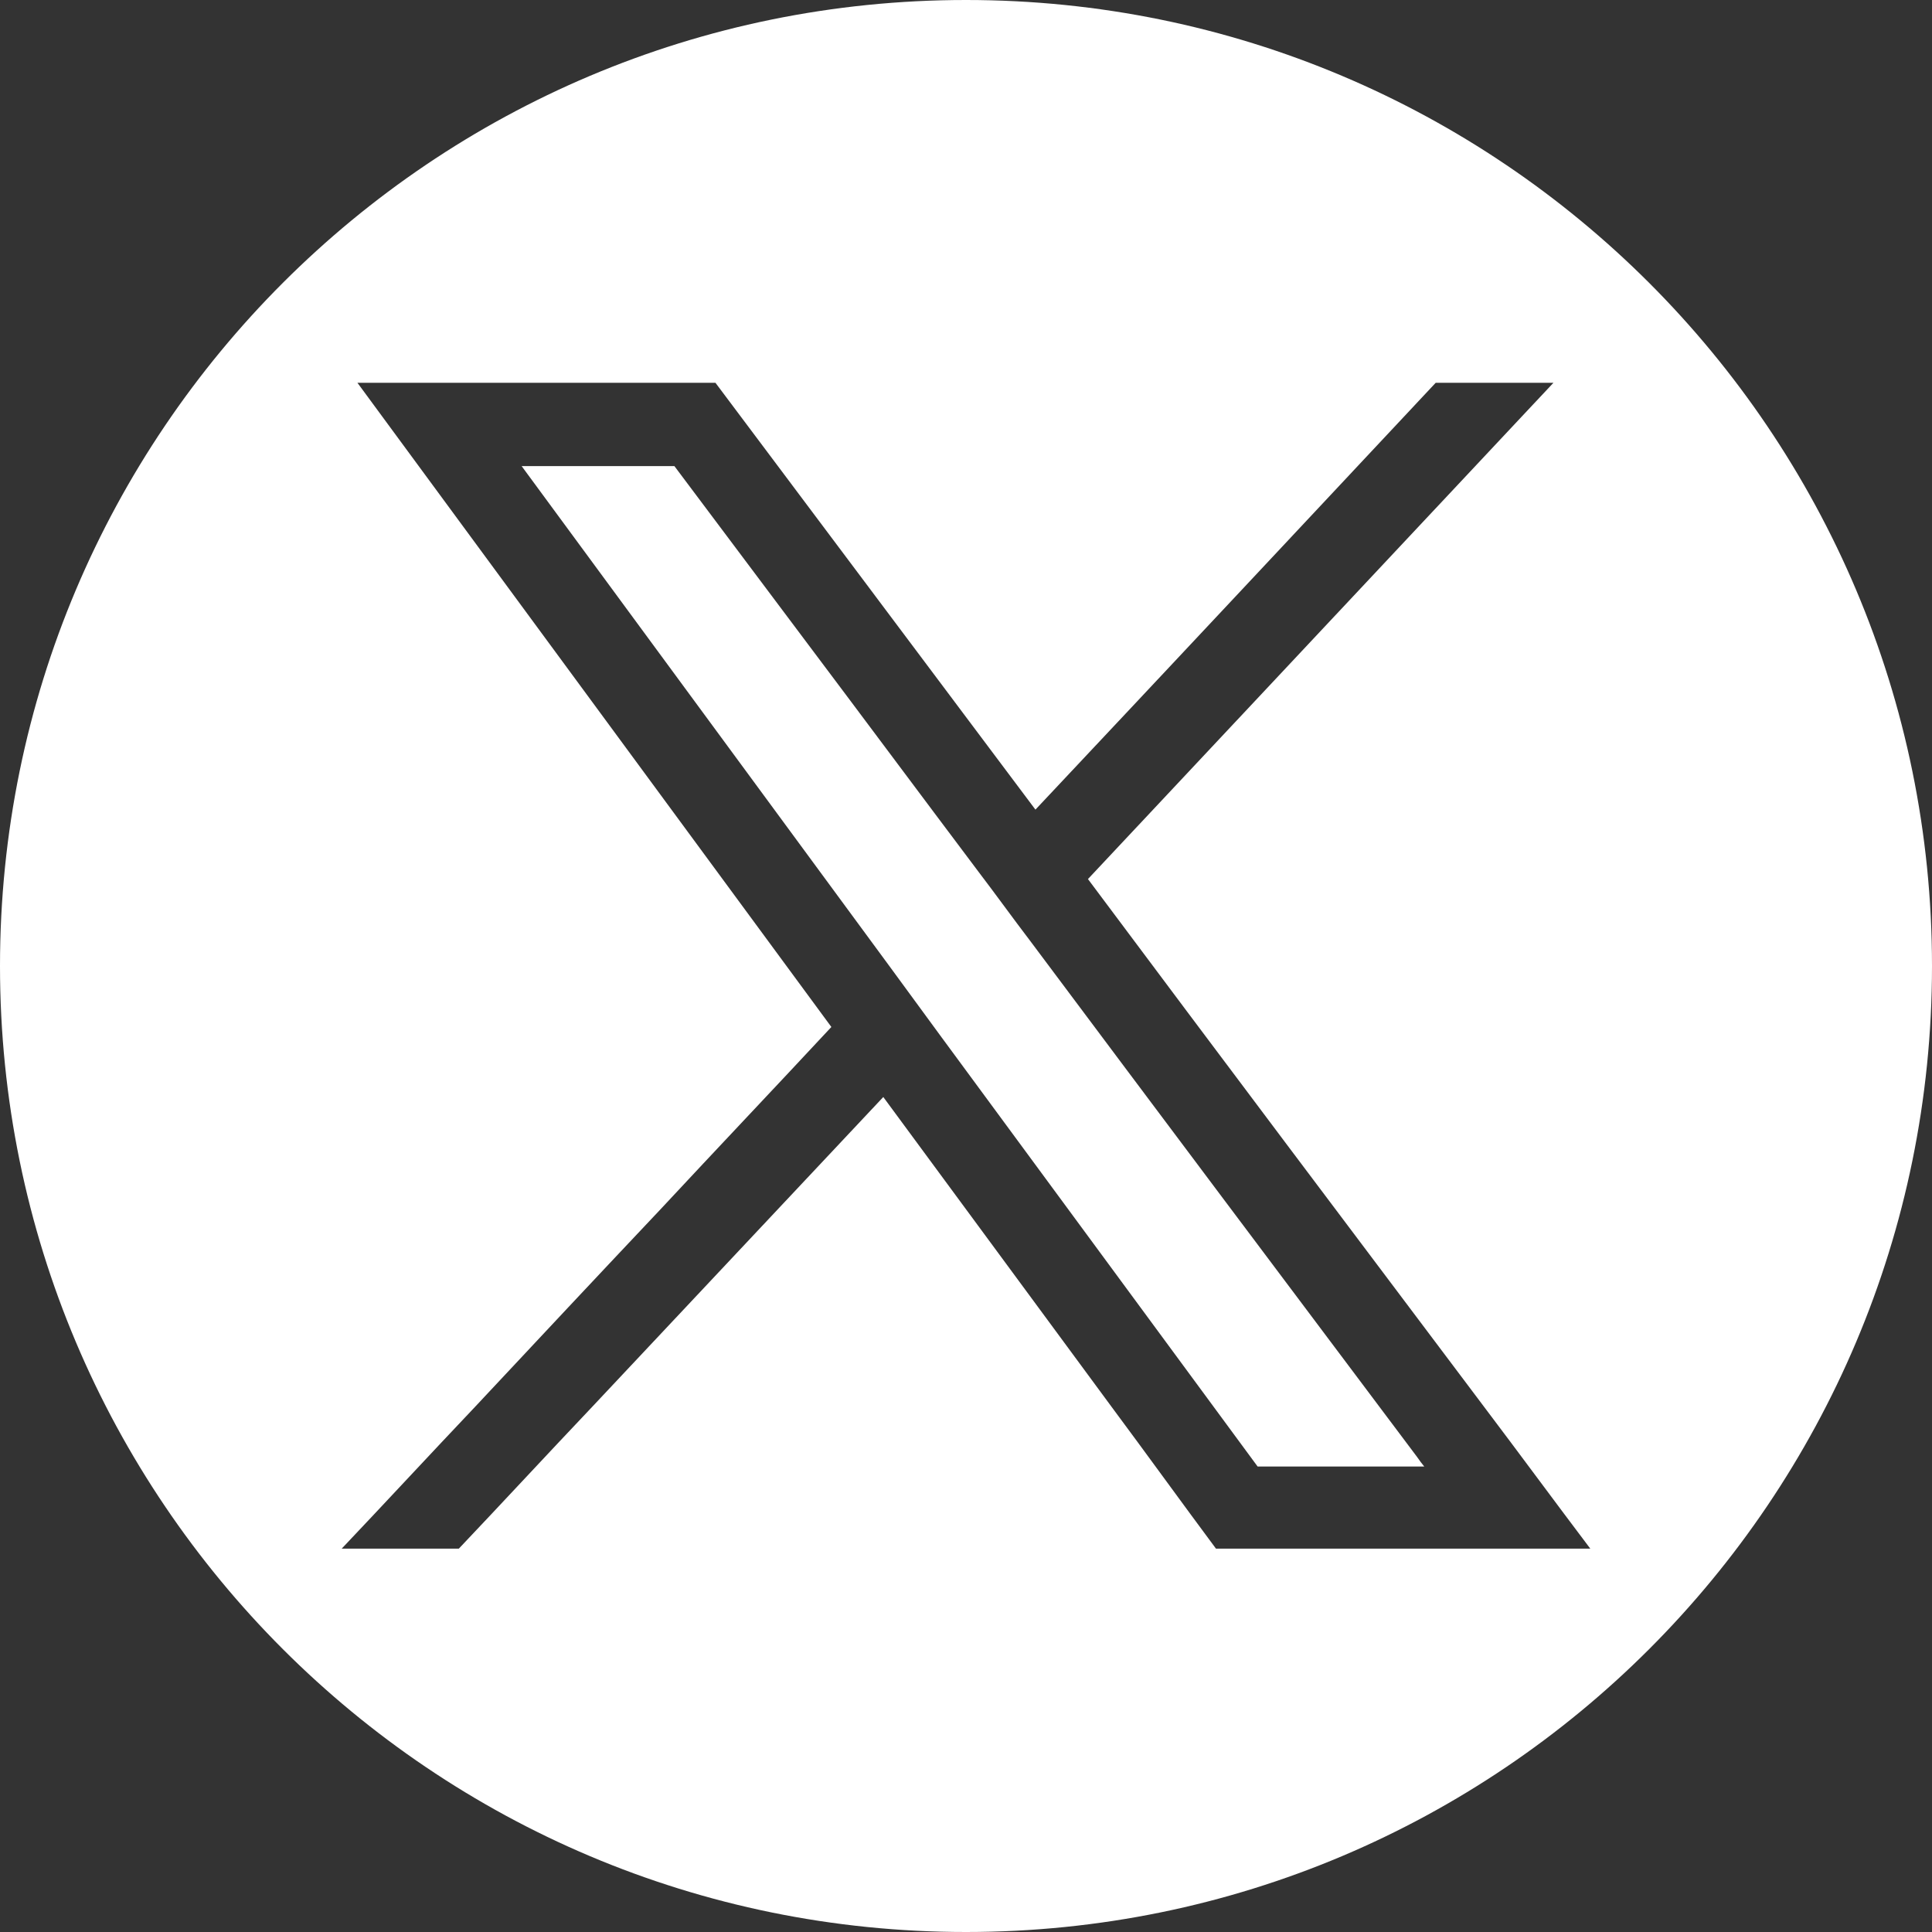
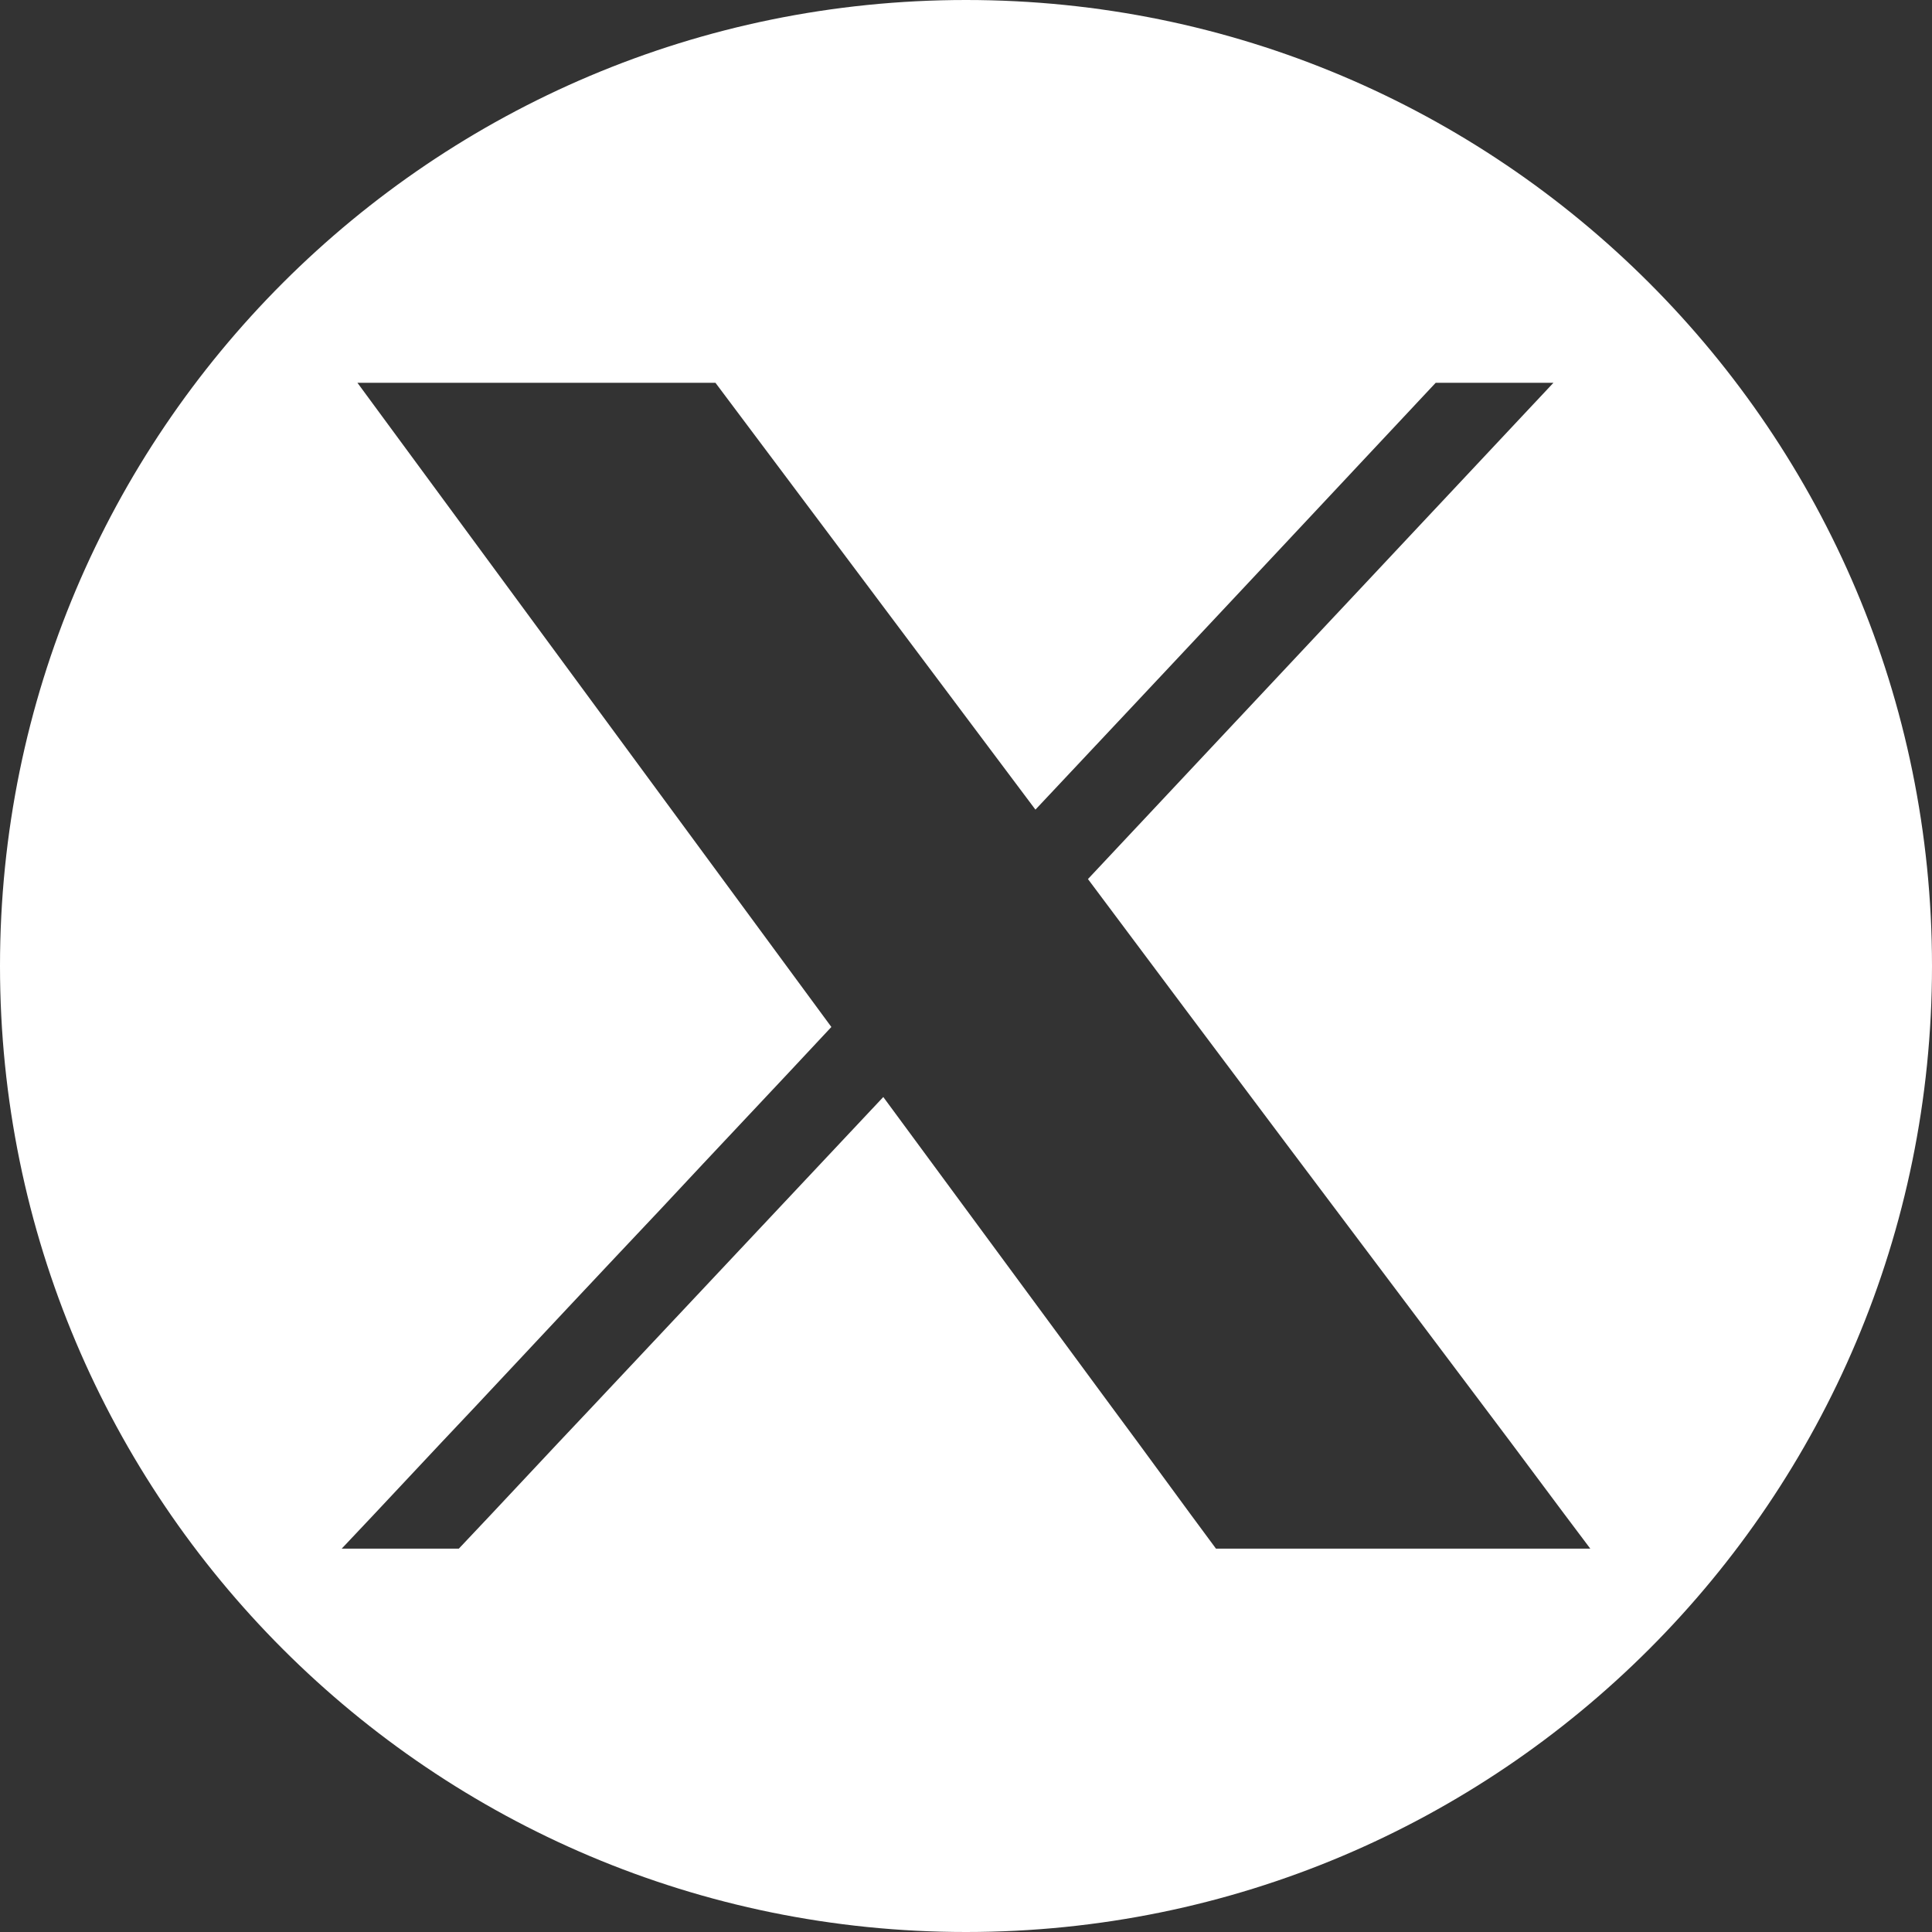
<svg xmlns="http://www.w3.org/2000/svg" id="_ÎÓÈ_1" viewBox="0 0 32 32">
  <rect x="0" y="0" width="32" height="32" fill="#333333" stroke="none" />
  <defs>
    <style>.cls-1{fill:#fff}</style>
  </defs>
-   <path class="cls-1" d="m13.3 10.56-2.13-2.84H8.64L14.73 16l.85 1.16 5.25 7.13h2.76c-.04-.05-.08-.1-.12-.16-2.14-2.85-4.28-5.7-6.41-8.55-.29-.38-.57-.77-.86-1.15-.97-1.29-1.93-2.58-2.9-3.87" />
  <path class="cls-1" d="M16 0C7.16 0 0 7.16 0 16s7.16 16 16 16 16-7.16 16-16S24.84 0 16 0m4.14 25.65c-.58-.78-1.15-1.57-1.73-2.35l-3.78-5.13c-1.61 1.71-3.21 3.42-4.82 5.13-.74.78-1.47 1.57-2.21 2.35H5.66c.74-.78 1.47-1.57 2.21-2.35 1.02-1.09 2.04-2.18 3.07-3.27.94-1.01 1.89-2.01 2.83-3.02l-2.84-3.86-5.01-6.81h5.93l5.3 7.07c2.21-2.35 4.42-4.71 6.63-7.07h1.95l-7.71 8.22c2.18 2.92 4.37 5.83 6.56 8.74.59.78 1.17 1.57 1.76 2.35z" />
</svg>